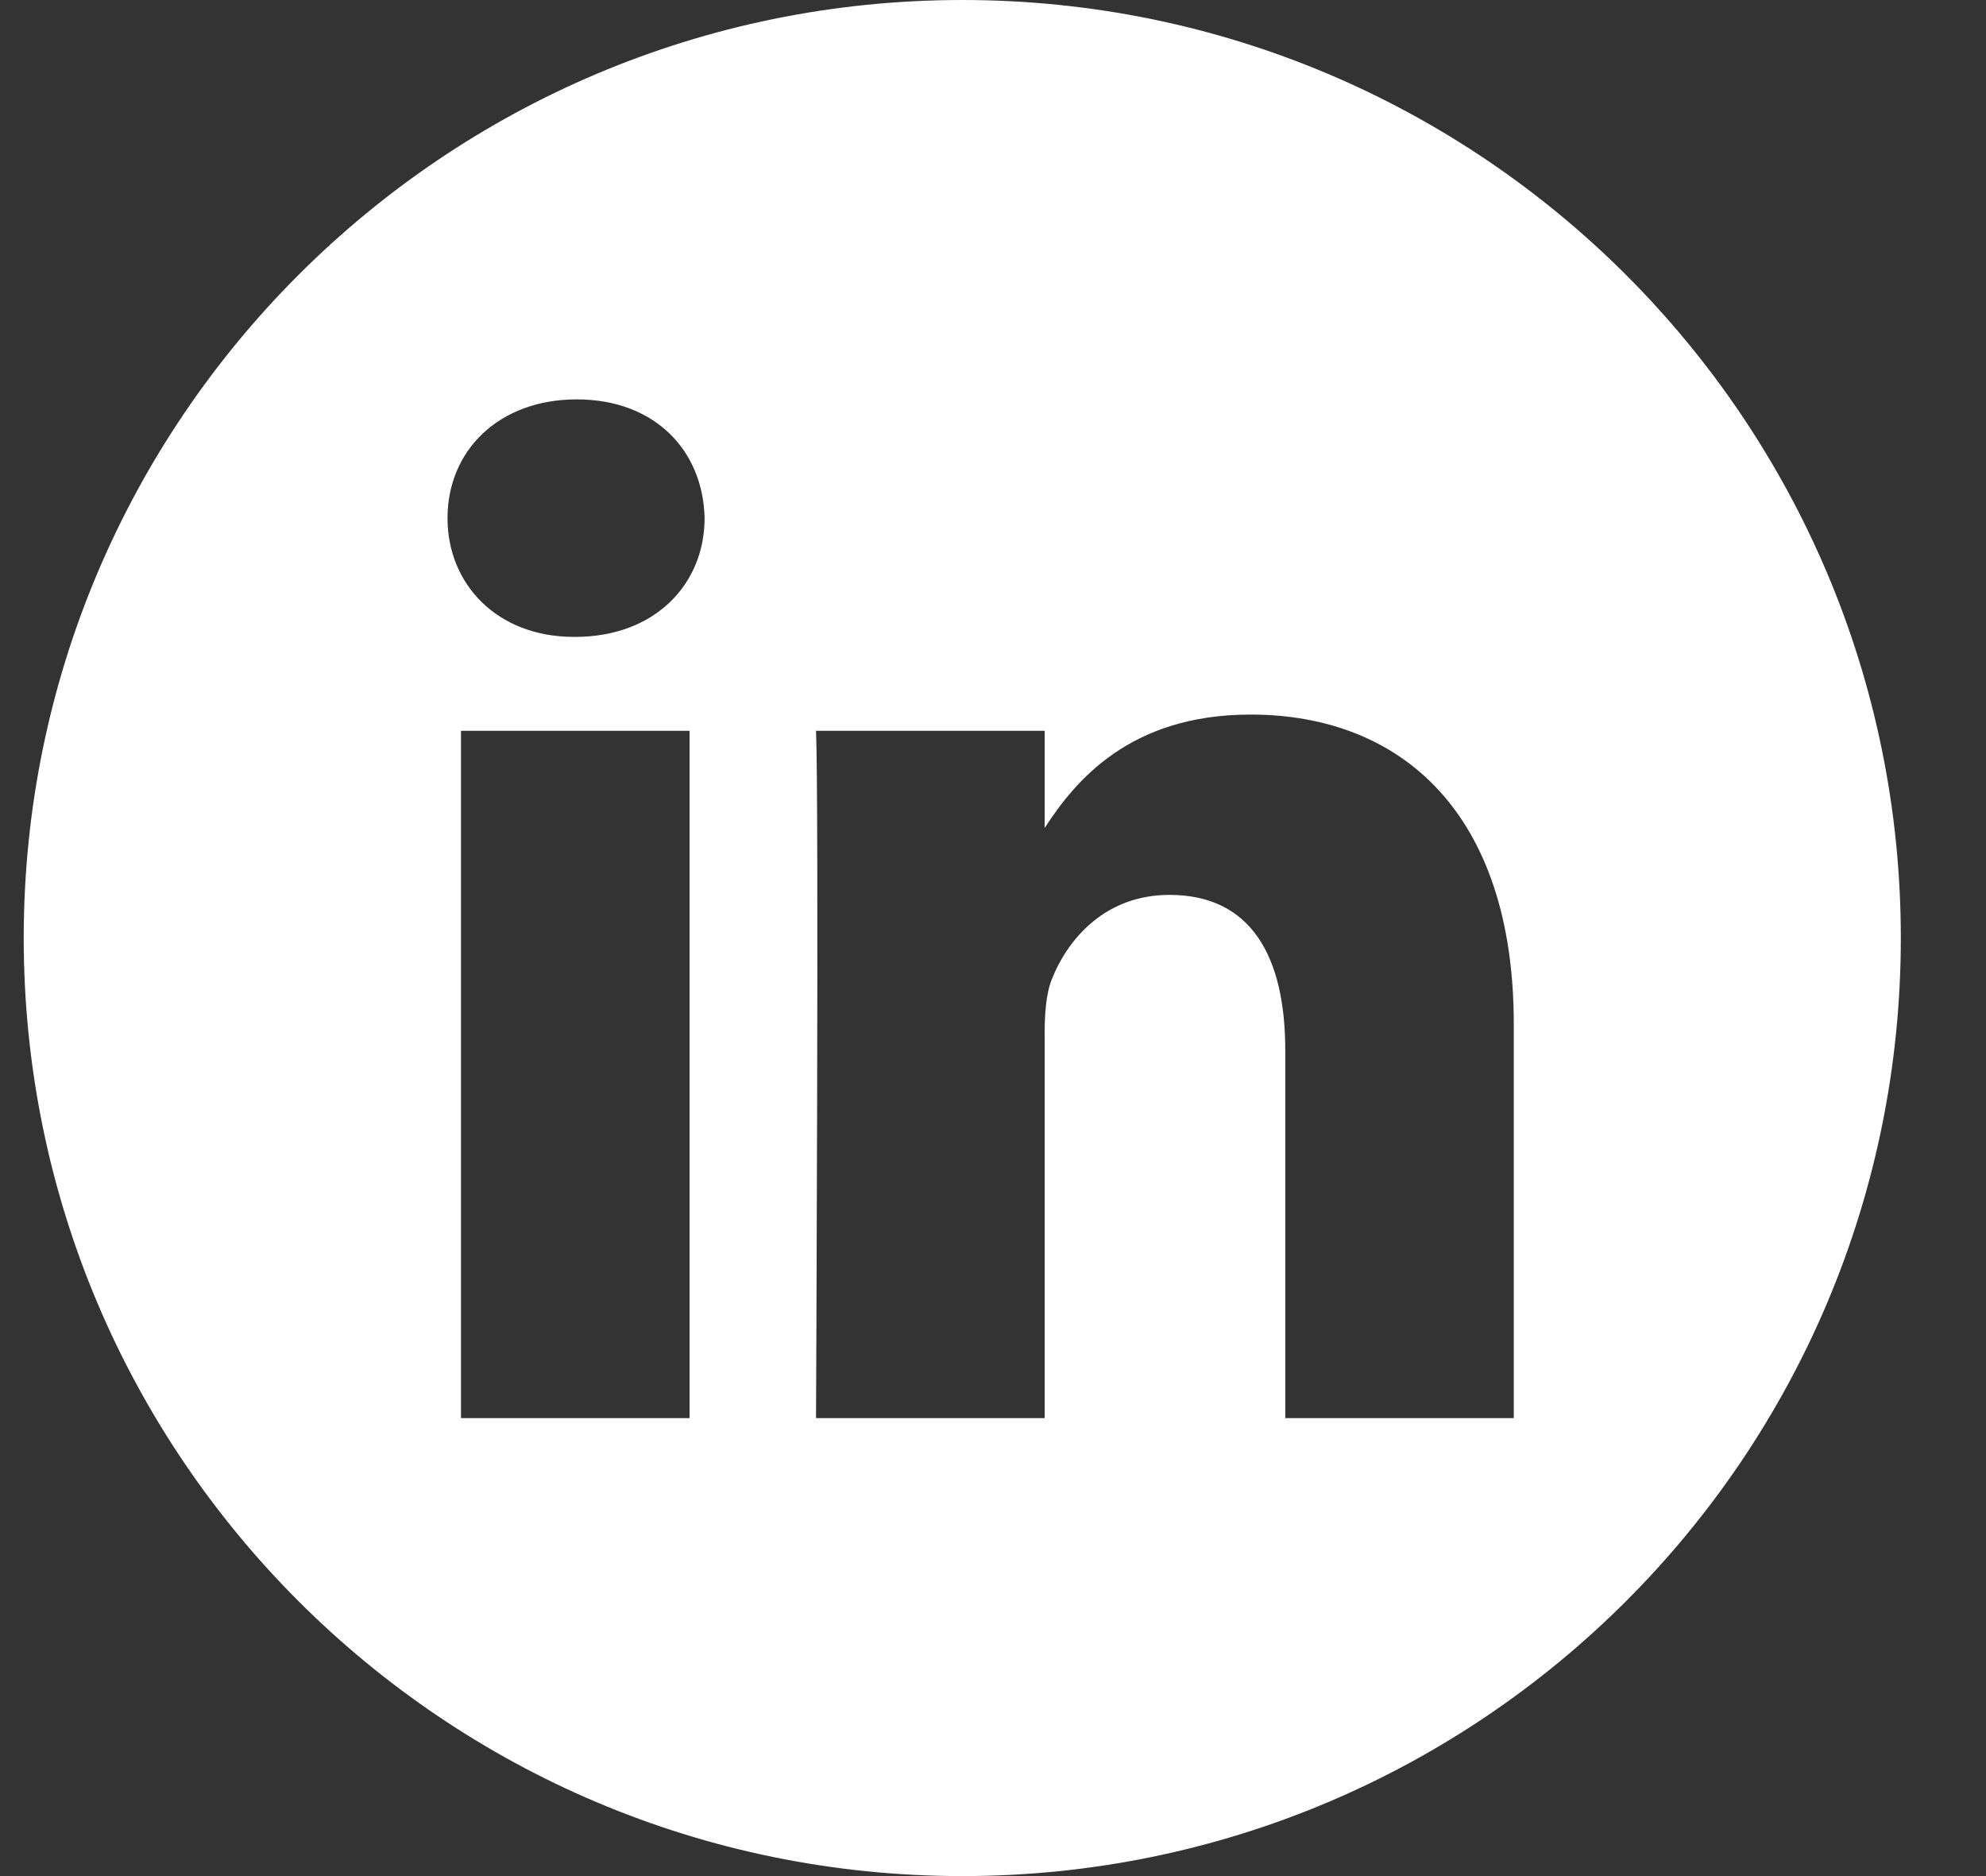
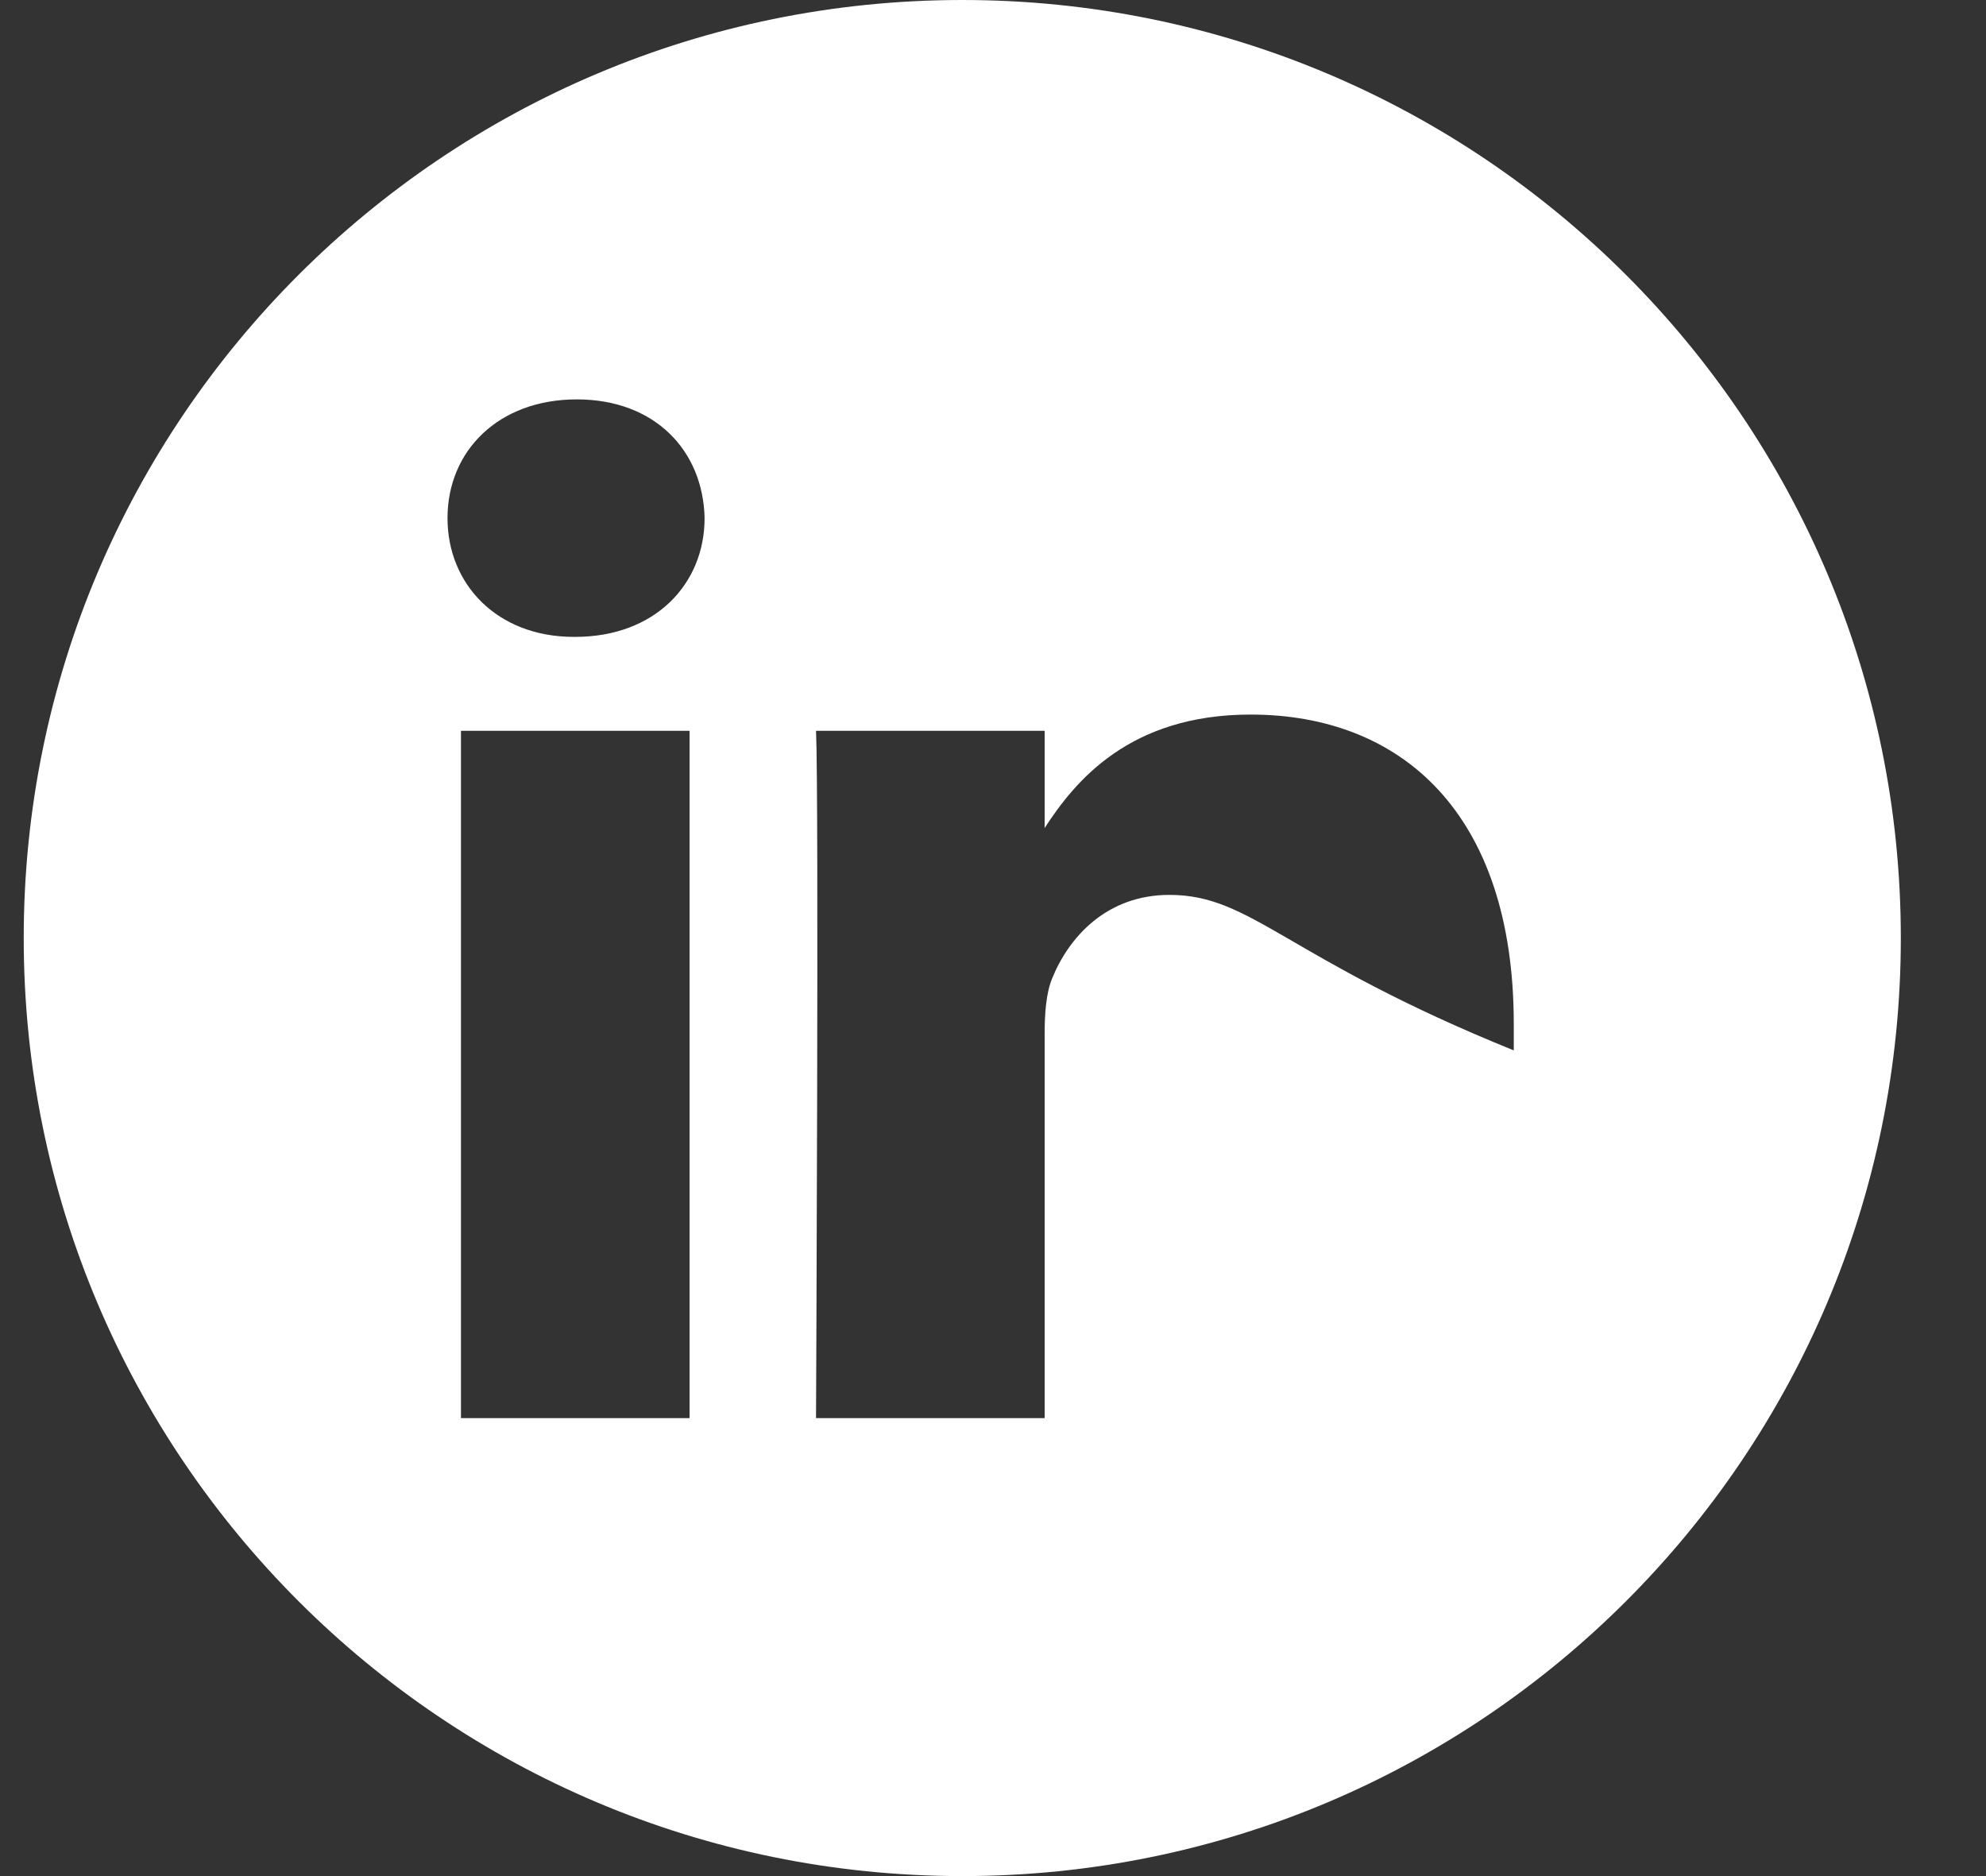
<svg xmlns="http://www.w3.org/2000/svg" width="18" height="17" viewBox="0 0 18 17" fill="none">
  <rect x="0" y="0" width="18" height="17" fill="#333333" stroke="none" />
-   <path d="M8.722 0C4.024 0 0.215 3.806 0.215 8.5C0.215 13.194 4.024 17 8.722 17C13.419 17 17.228 13.194 17.228 8.5C17.228 3.806 13.419 0 8.722 0ZM6.25 12.85H4.178V6.622H6.25V12.85ZM5.214 5.771H5.2C4.505 5.771 4.056 5.293 4.056 4.695C4.056 4.084 4.519 3.619 5.228 3.619C5.936 3.619 6.373 4.084 6.386 4.695C6.386 5.293 5.936 5.771 5.214 5.771ZM13.72 12.85H11.649V9.518C11.649 8.68 11.349 8.109 10.599 8.109C10.027 8.109 9.686 8.495 9.536 8.866C9.481 8.999 9.468 9.185 9.468 9.372V12.85H7.396C7.396 12.85 7.423 7.206 7.396 6.622H9.468V7.503C9.743 7.079 10.236 6.475 11.335 6.475C12.698 6.475 13.72 7.366 13.72 9.278V12.85Z" fill="white" />
+   <path d="M8.722 0C4.024 0 0.215 3.806 0.215 8.5C0.215 13.194 4.024 17 8.722 17C13.419 17 17.228 13.194 17.228 8.5C17.228 3.806 13.419 0 8.722 0ZM6.25 12.85H4.178V6.622H6.25V12.85ZM5.214 5.771H5.2C4.505 5.771 4.056 5.293 4.056 4.695C4.056 4.084 4.519 3.619 5.228 3.619C5.936 3.619 6.373 4.084 6.386 4.695C6.386 5.293 5.936 5.771 5.214 5.771ZM13.72 12.85V9.518C11.649 8.68 11.349 8.109 10.599 8.109C10.027 8.109 9.686 8.495 9.536 8.866C9.481 8.999 9.468 9.185 9.468 9.372V12.85H7.396C7.396 12.85 7.423 7.206 7.396 6.622H9.468V7.503C9.743 7.079 10.236 6.475 11.335 6.475C12.698 6.475 13.72 7.366 13.72 9.278V12.85Z" fill="white" />
</svg>